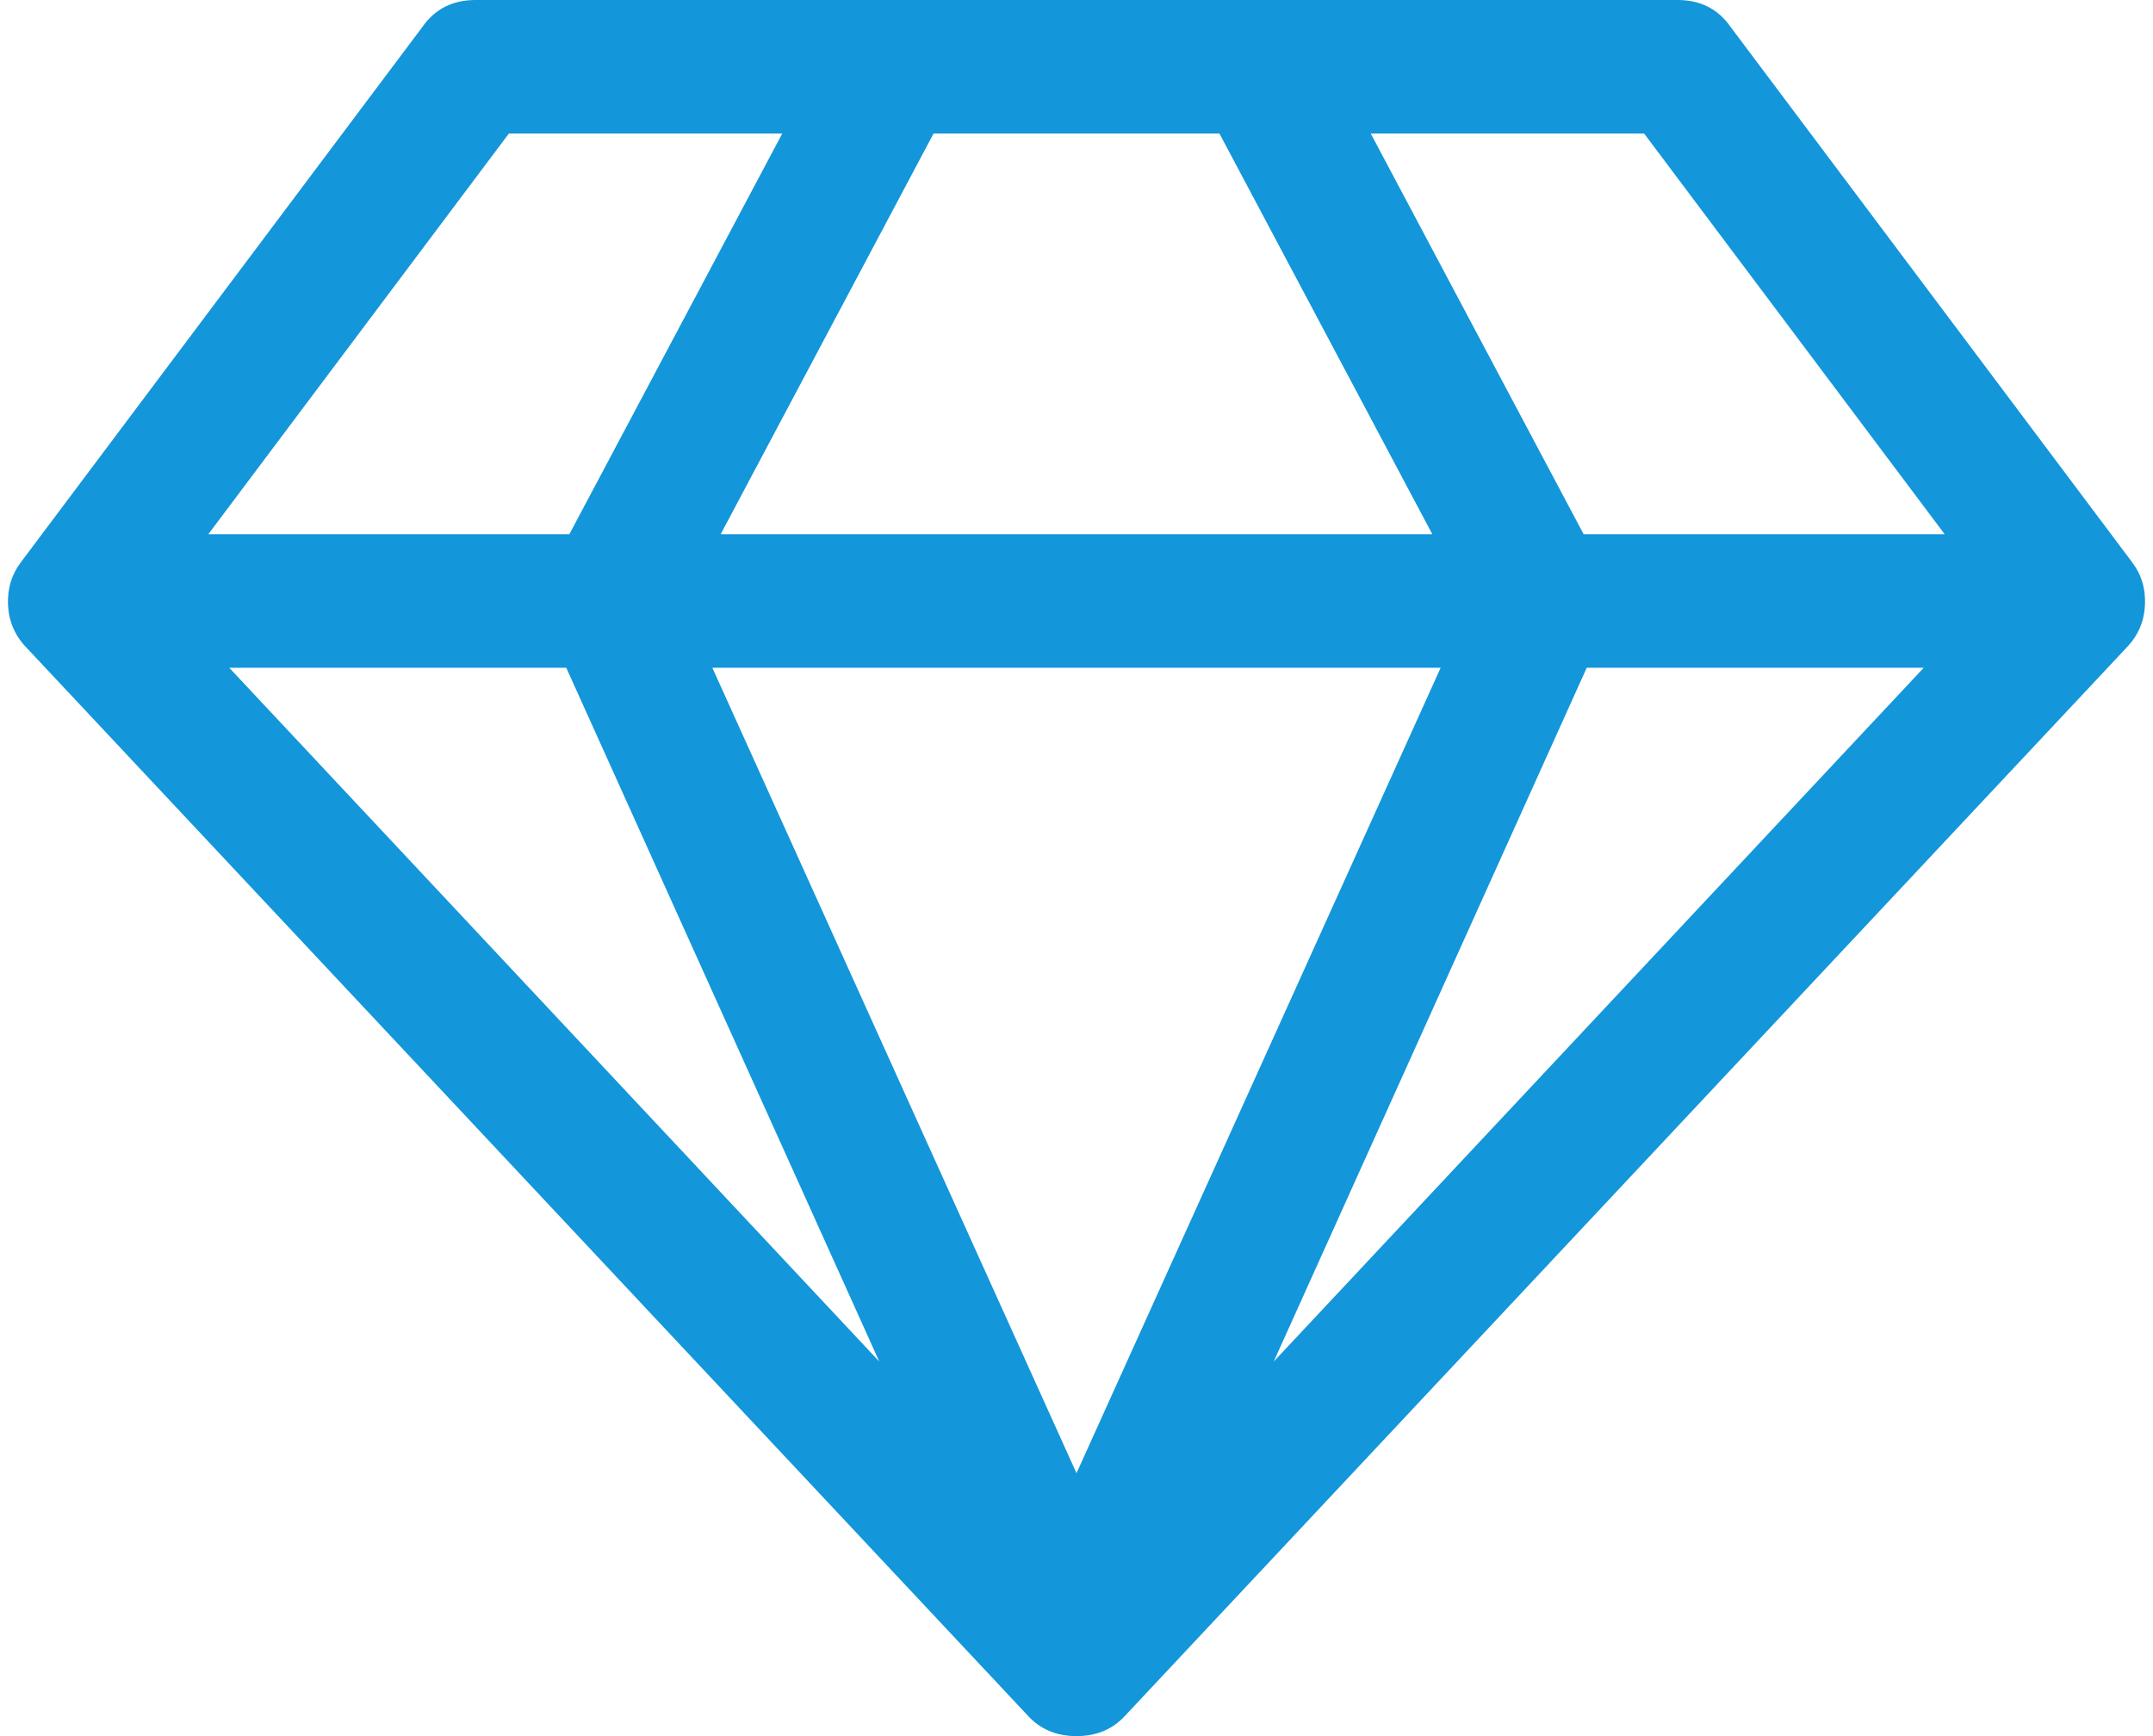
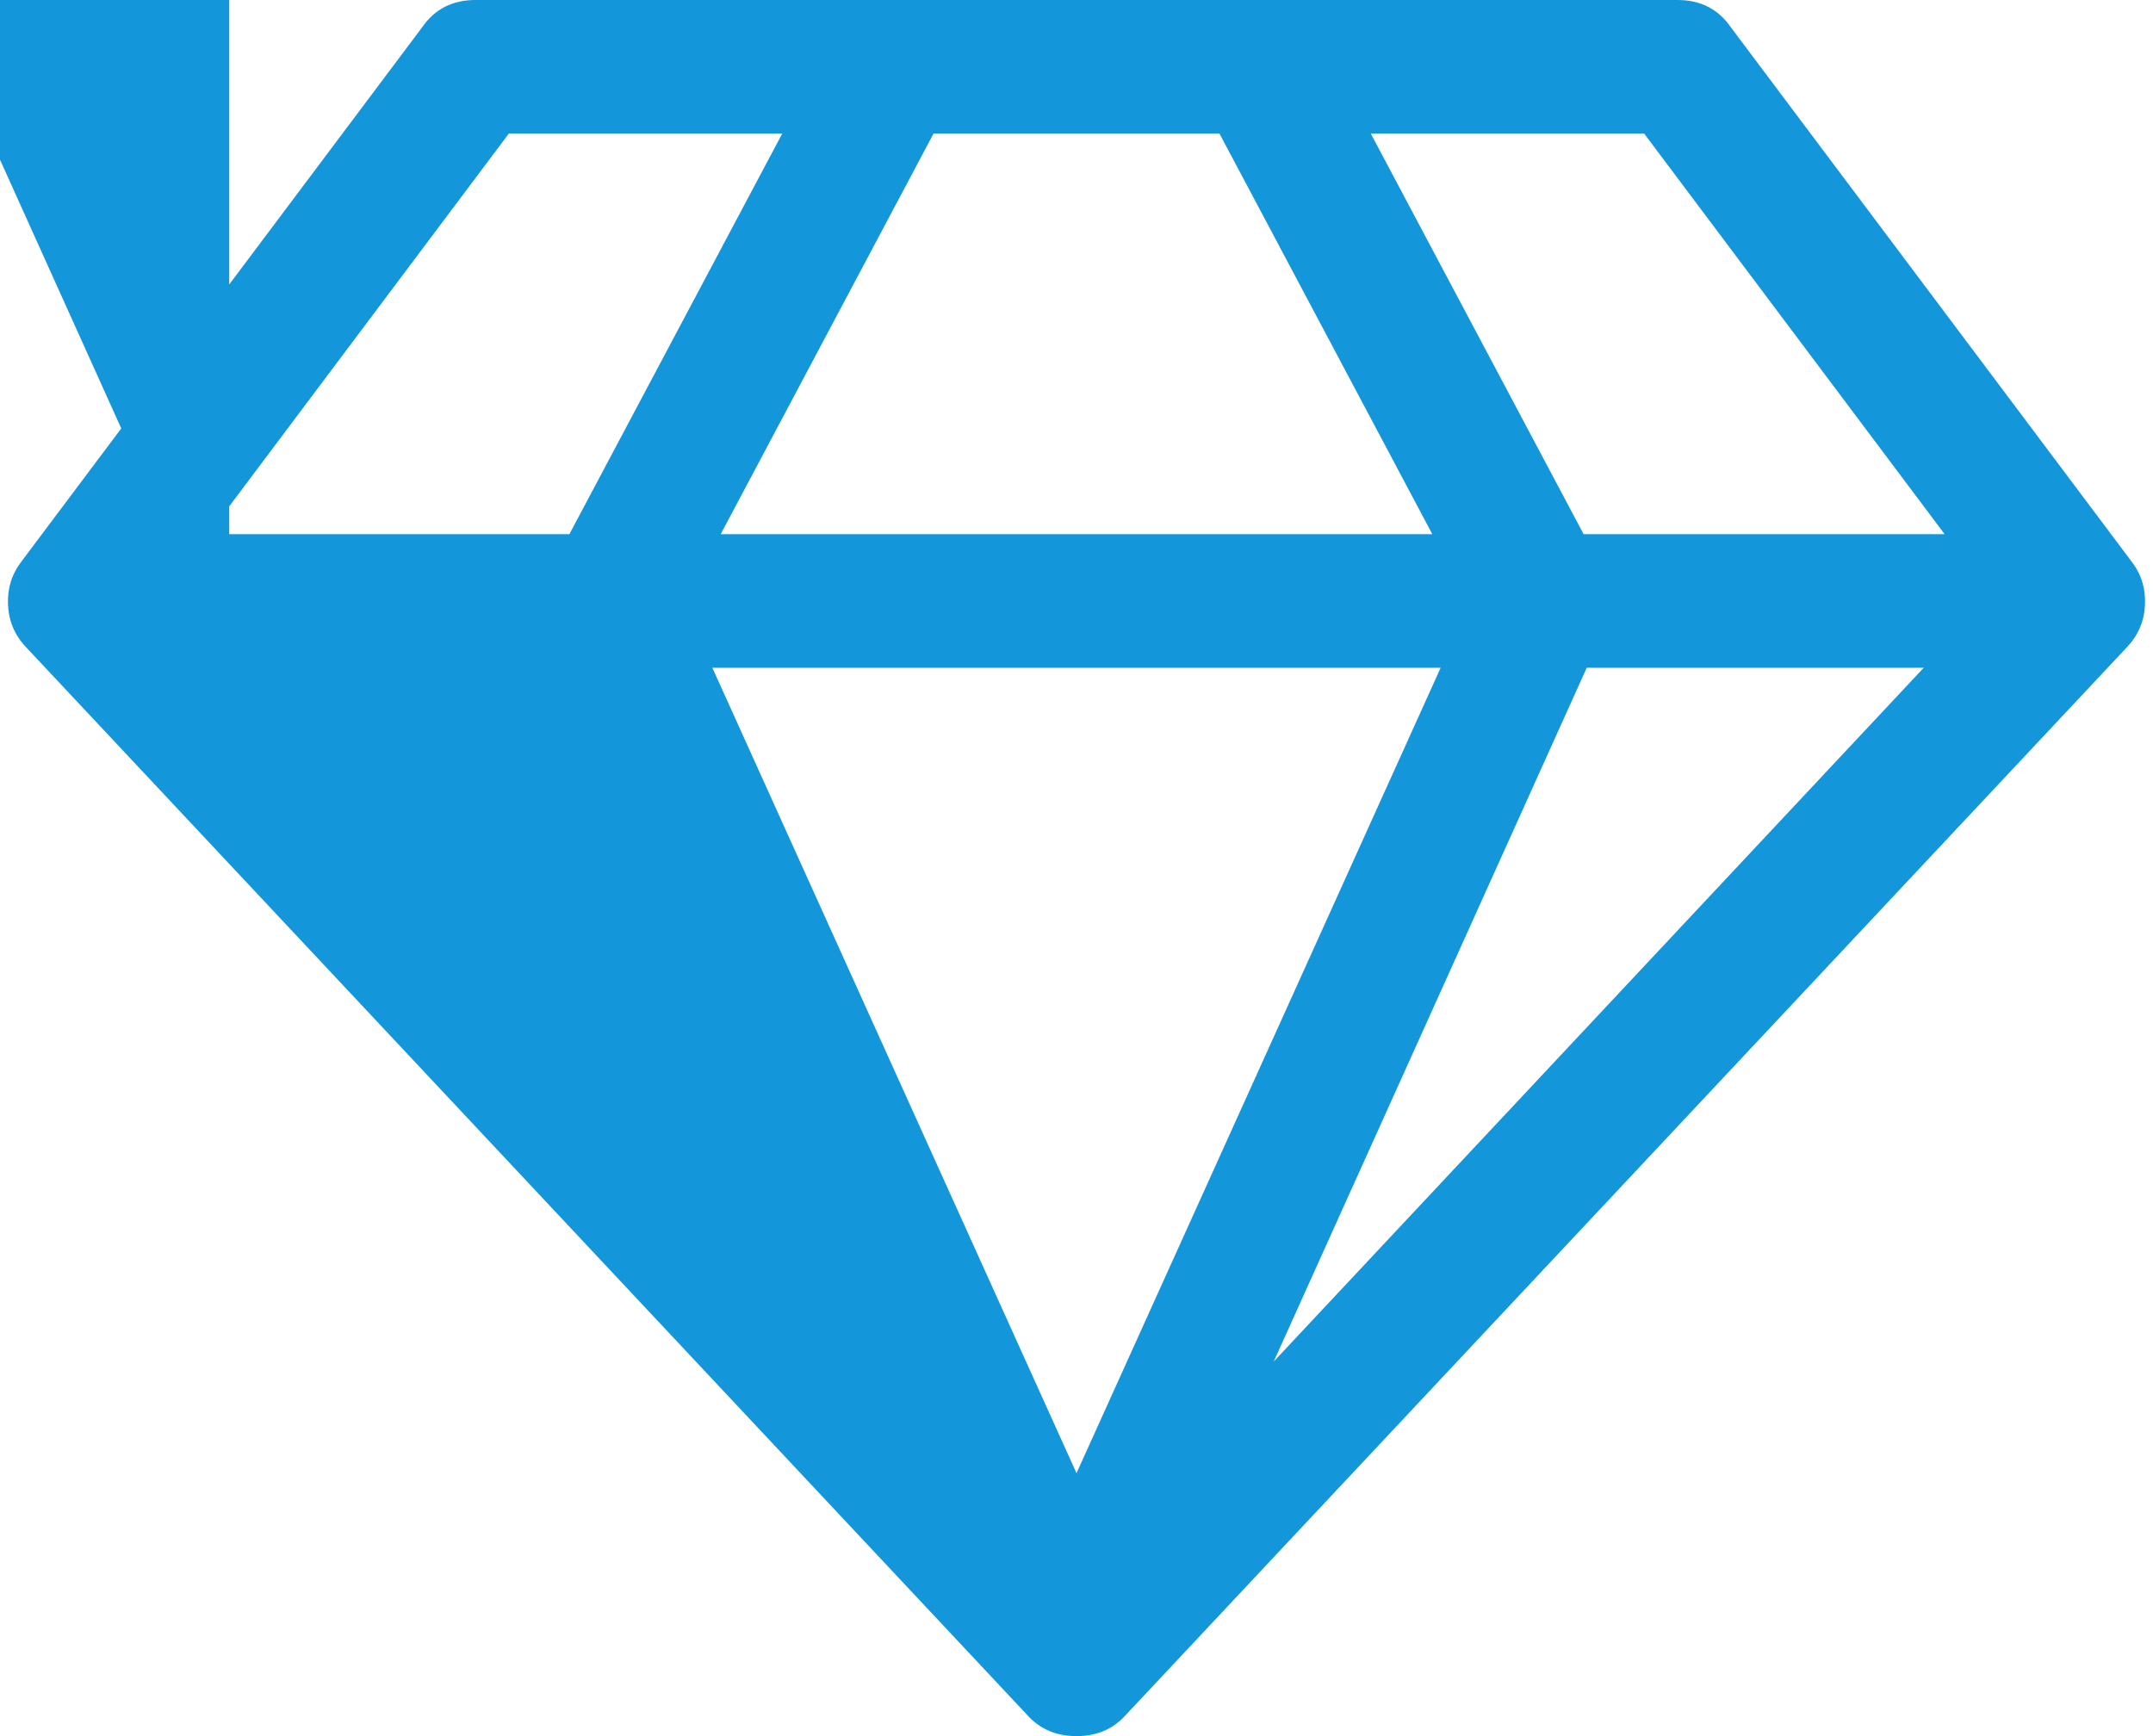
<svg xmlns="http://www.w3.org/2000/svg" width="1.24em" height="1em" preserveAspectRatio="xMidYMid meet" viewBox="0 0 2048 1664">
-   <path fill="#1396da" d="m212 640l623 665l-300-665H212zm812 772l349-772H675zM538 512l204-384H480L192 512h346zm675 793l623-665h-323zM683 512h682l-204-384H887zm827 0h346l-288-384h-262zm141-486l384 512q14 18 13 41.5t-17 40.5l-960 1024q-18 20-47 20t-47-20L17 620Q1 603 0 579.5T13 538L397 26q18-26 51-26h1152q33 0 51 26z" />
+   <path fill="#1396da" d="m212 640l-300-665H212zm812 772l349-772H675zM538 512l204-384H480L192 512h346zm675 793l623-665h-323zM683 512h682l-204-384H887zm827 0h346l-288-384h-262zm141-486l384 512q14 18 13 41.5t-17 40.5l-960 1024q-18 20-47 20t-47-20L17 620Q1 603 0 579.5T13 538L397 26q18-26 51-26h1152q33 0 51 26z" />
</svg>